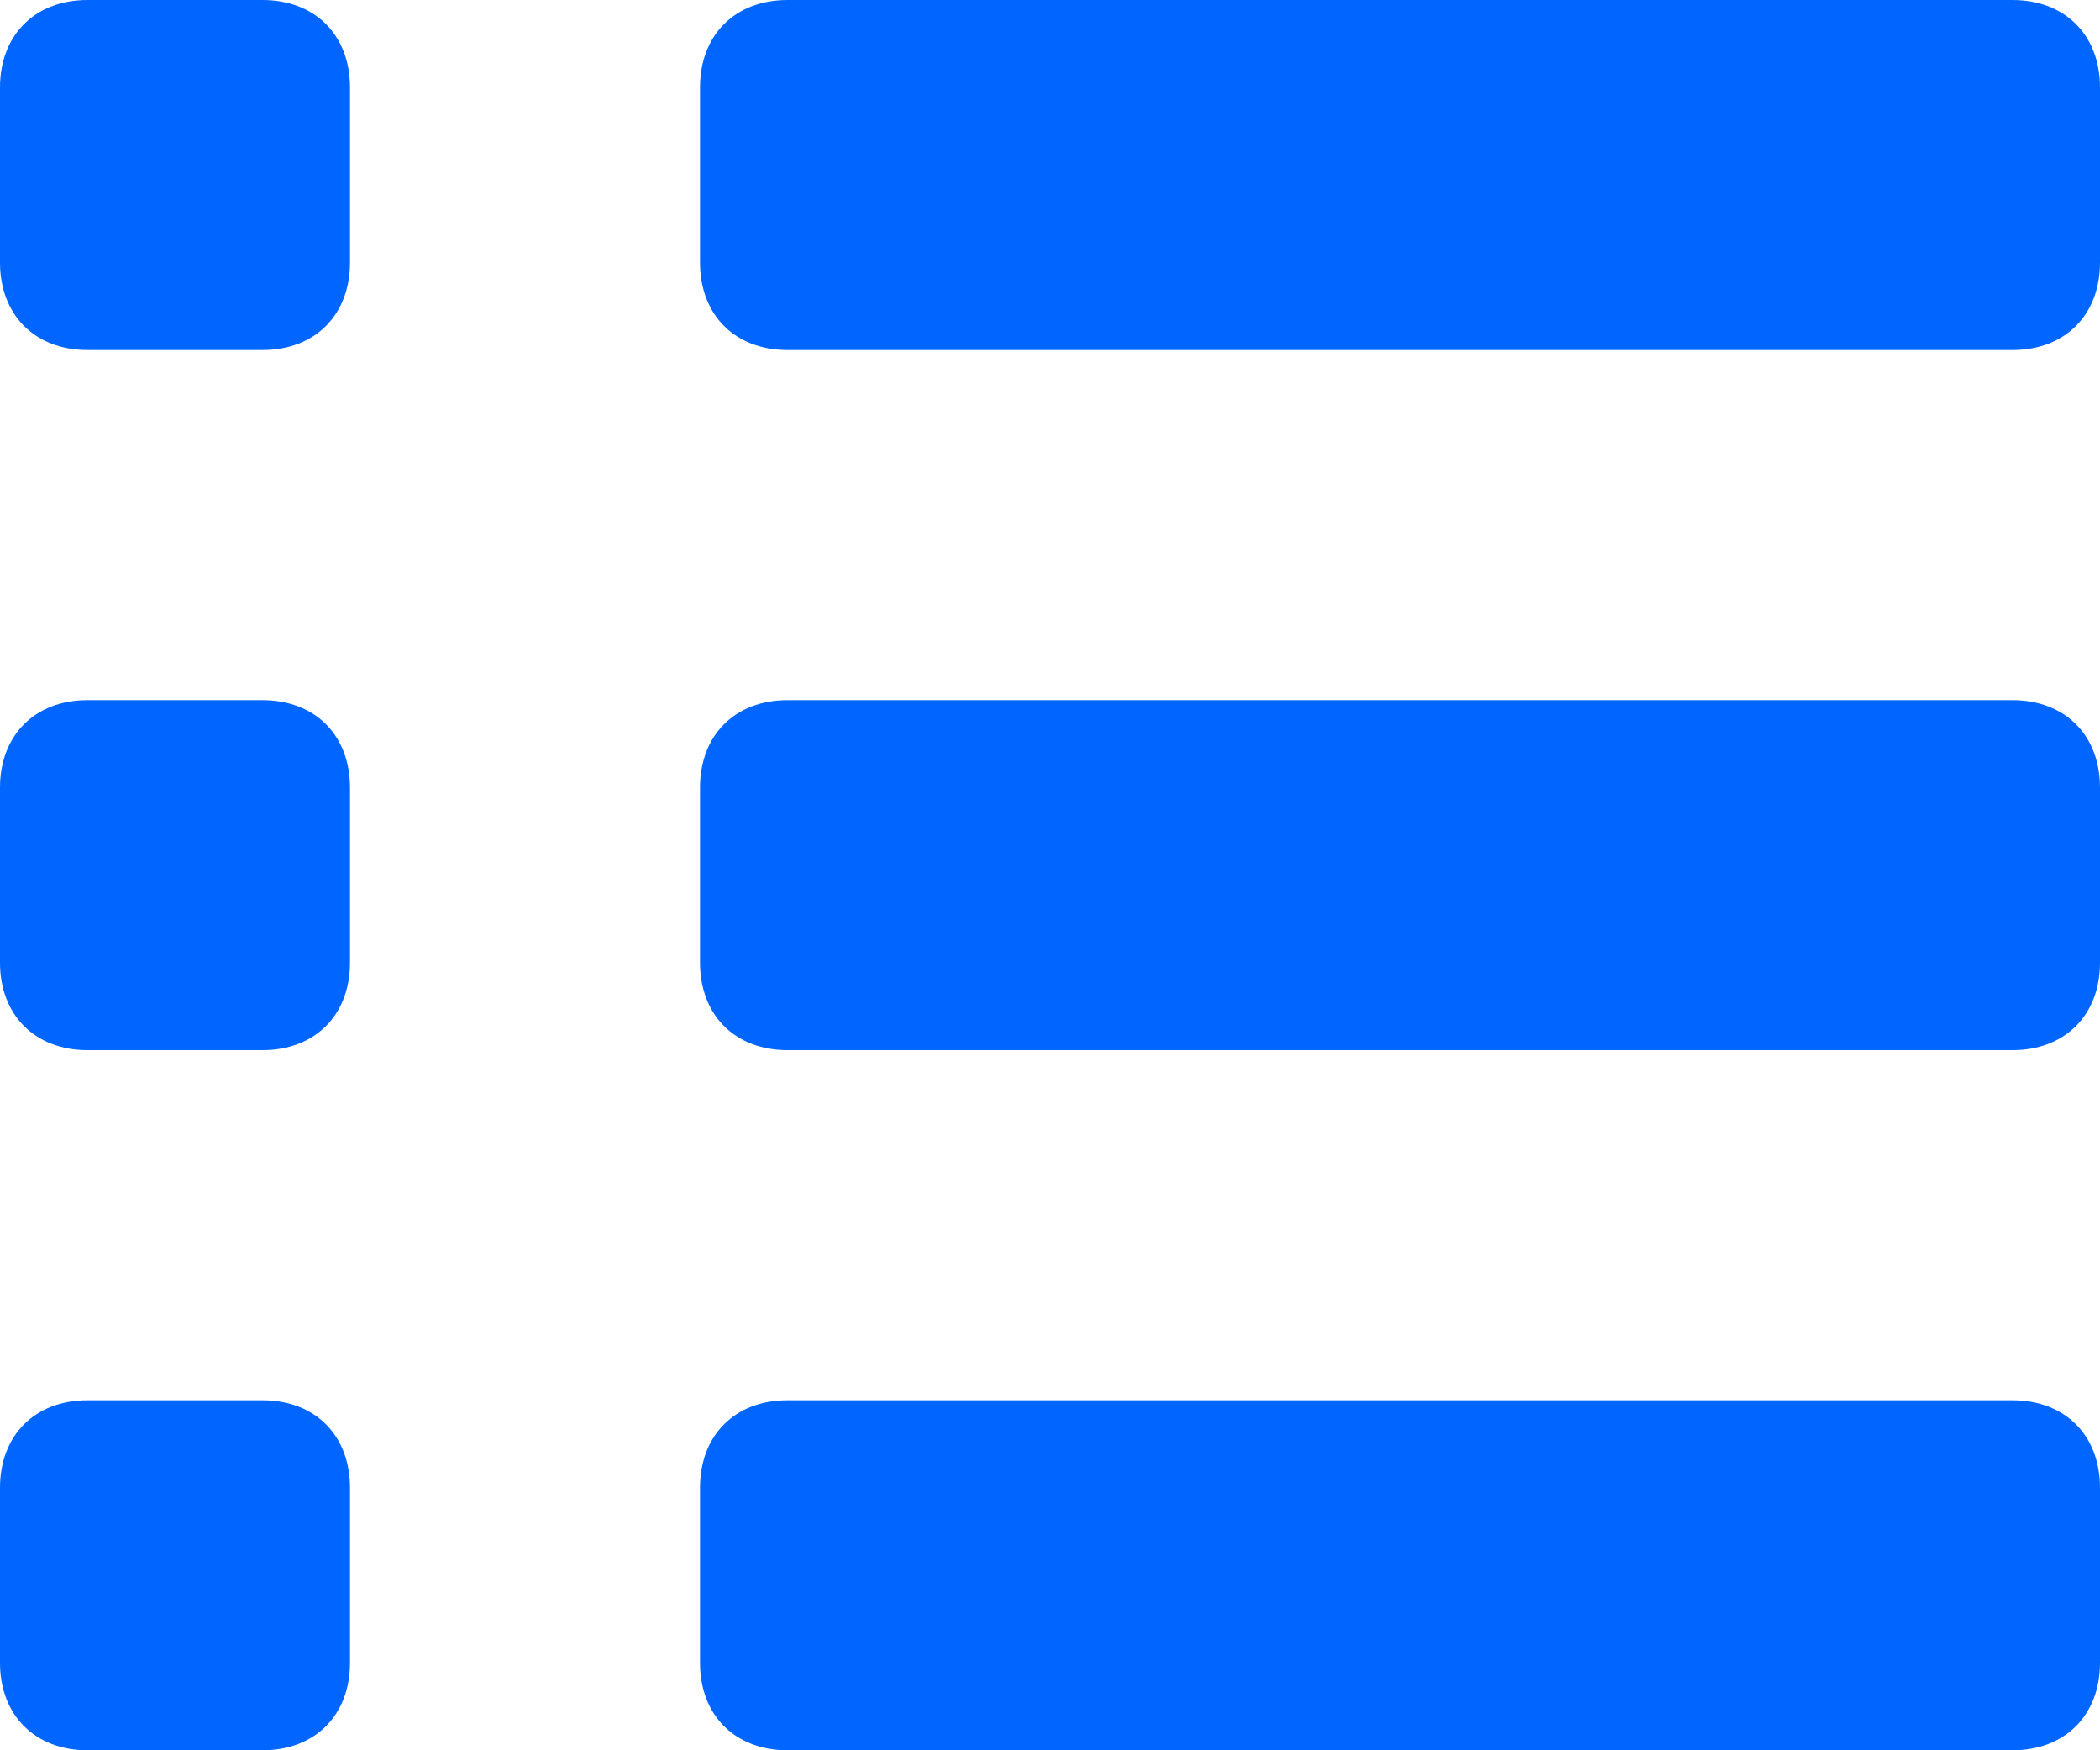
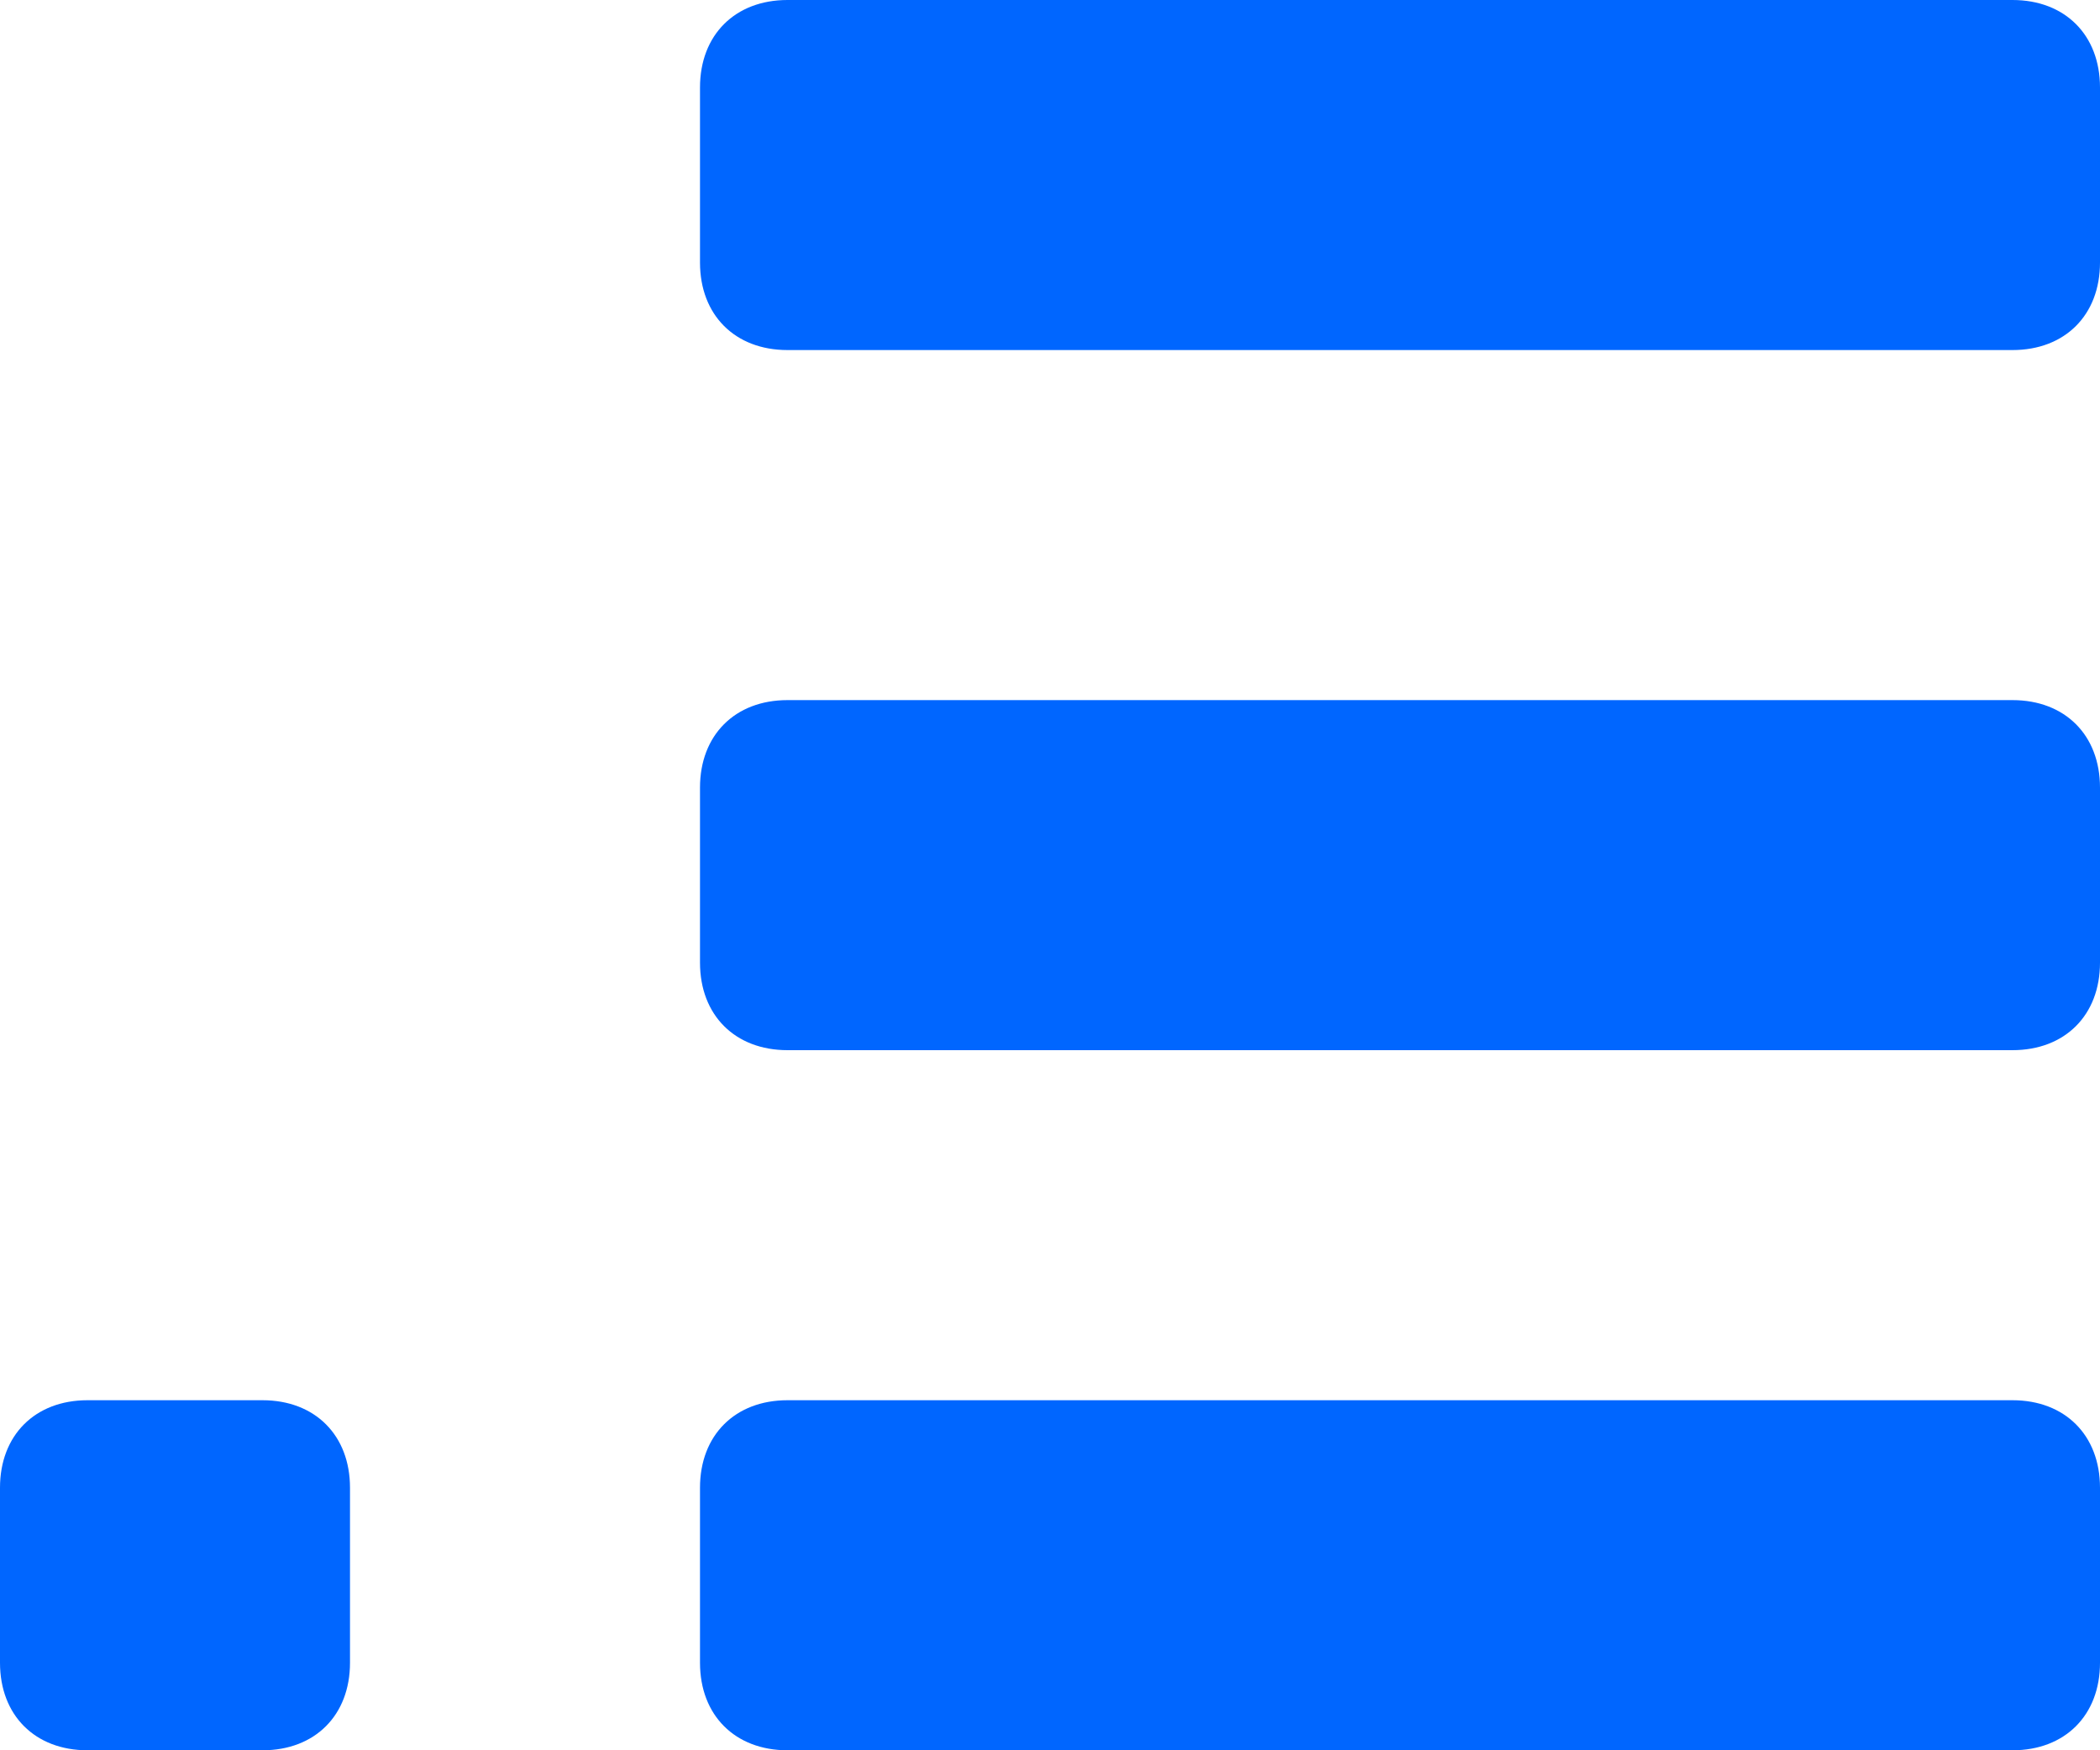
<svg xmlns="http://www.w3.org/2000/svg" width="24" height="20" viewBox="0 0 24 20" fill="none">
-   <path d="M3 0H1C0.4 0 0 0.4 0 1V3C0 3.6 0.4 4 1 4H3C3.6 4 4 3.6 4 3V1C4 0.4 3.6 0 3 0Z" fill="#0066FF" />
-   <path d="M3 0H1C0.4 0 0 0.4 0 1V3C0 3.6 0.4 4 1 4H3C3.6 4 4 3.6 4 3V1C4 0.4 3.6 0 3 0Z" transform="translate(0 8)" fill="#0066FF" />
  <path d="M3 0H1C0.4 0 0 0.4 0 1V3C0 3.6 0.4 4 1 4H3C3.6 4 4 3.6 4 3V1C4 0.4 3.6 0 3 0Z" transform="translate(0 16)" fill="#0066FF" />
  <path d="M15 0H1C0.4 0 0 0.4 0 1V3C0 3.6 0.4 4 1 4H15C15.6 4 16 3.6 16 3V1C16 0.4 15.6 0 15 0Z" transform="translate(8)" fill="#0066FF" />
  <path d="M15 0H1C0.4 0 0 0.4 0 1V3C0 3.6 0.4 4 1 4H15C15.6 4 16 3.6 16 3V1C16 0.4 15.6 0 15 0Z" transform="translate(8 8)" fill="#0066FF" />
  <path d="M15 0H1C0.4 0 0 0.4 0 1V3C0 3.6 0.4 4 1 4H15C15.6 4 16 3.6 16 3V1C16 0.4 15.6 0 15 0Z" transform="translate(8 16)" fill="#0066FF" />
</svg>